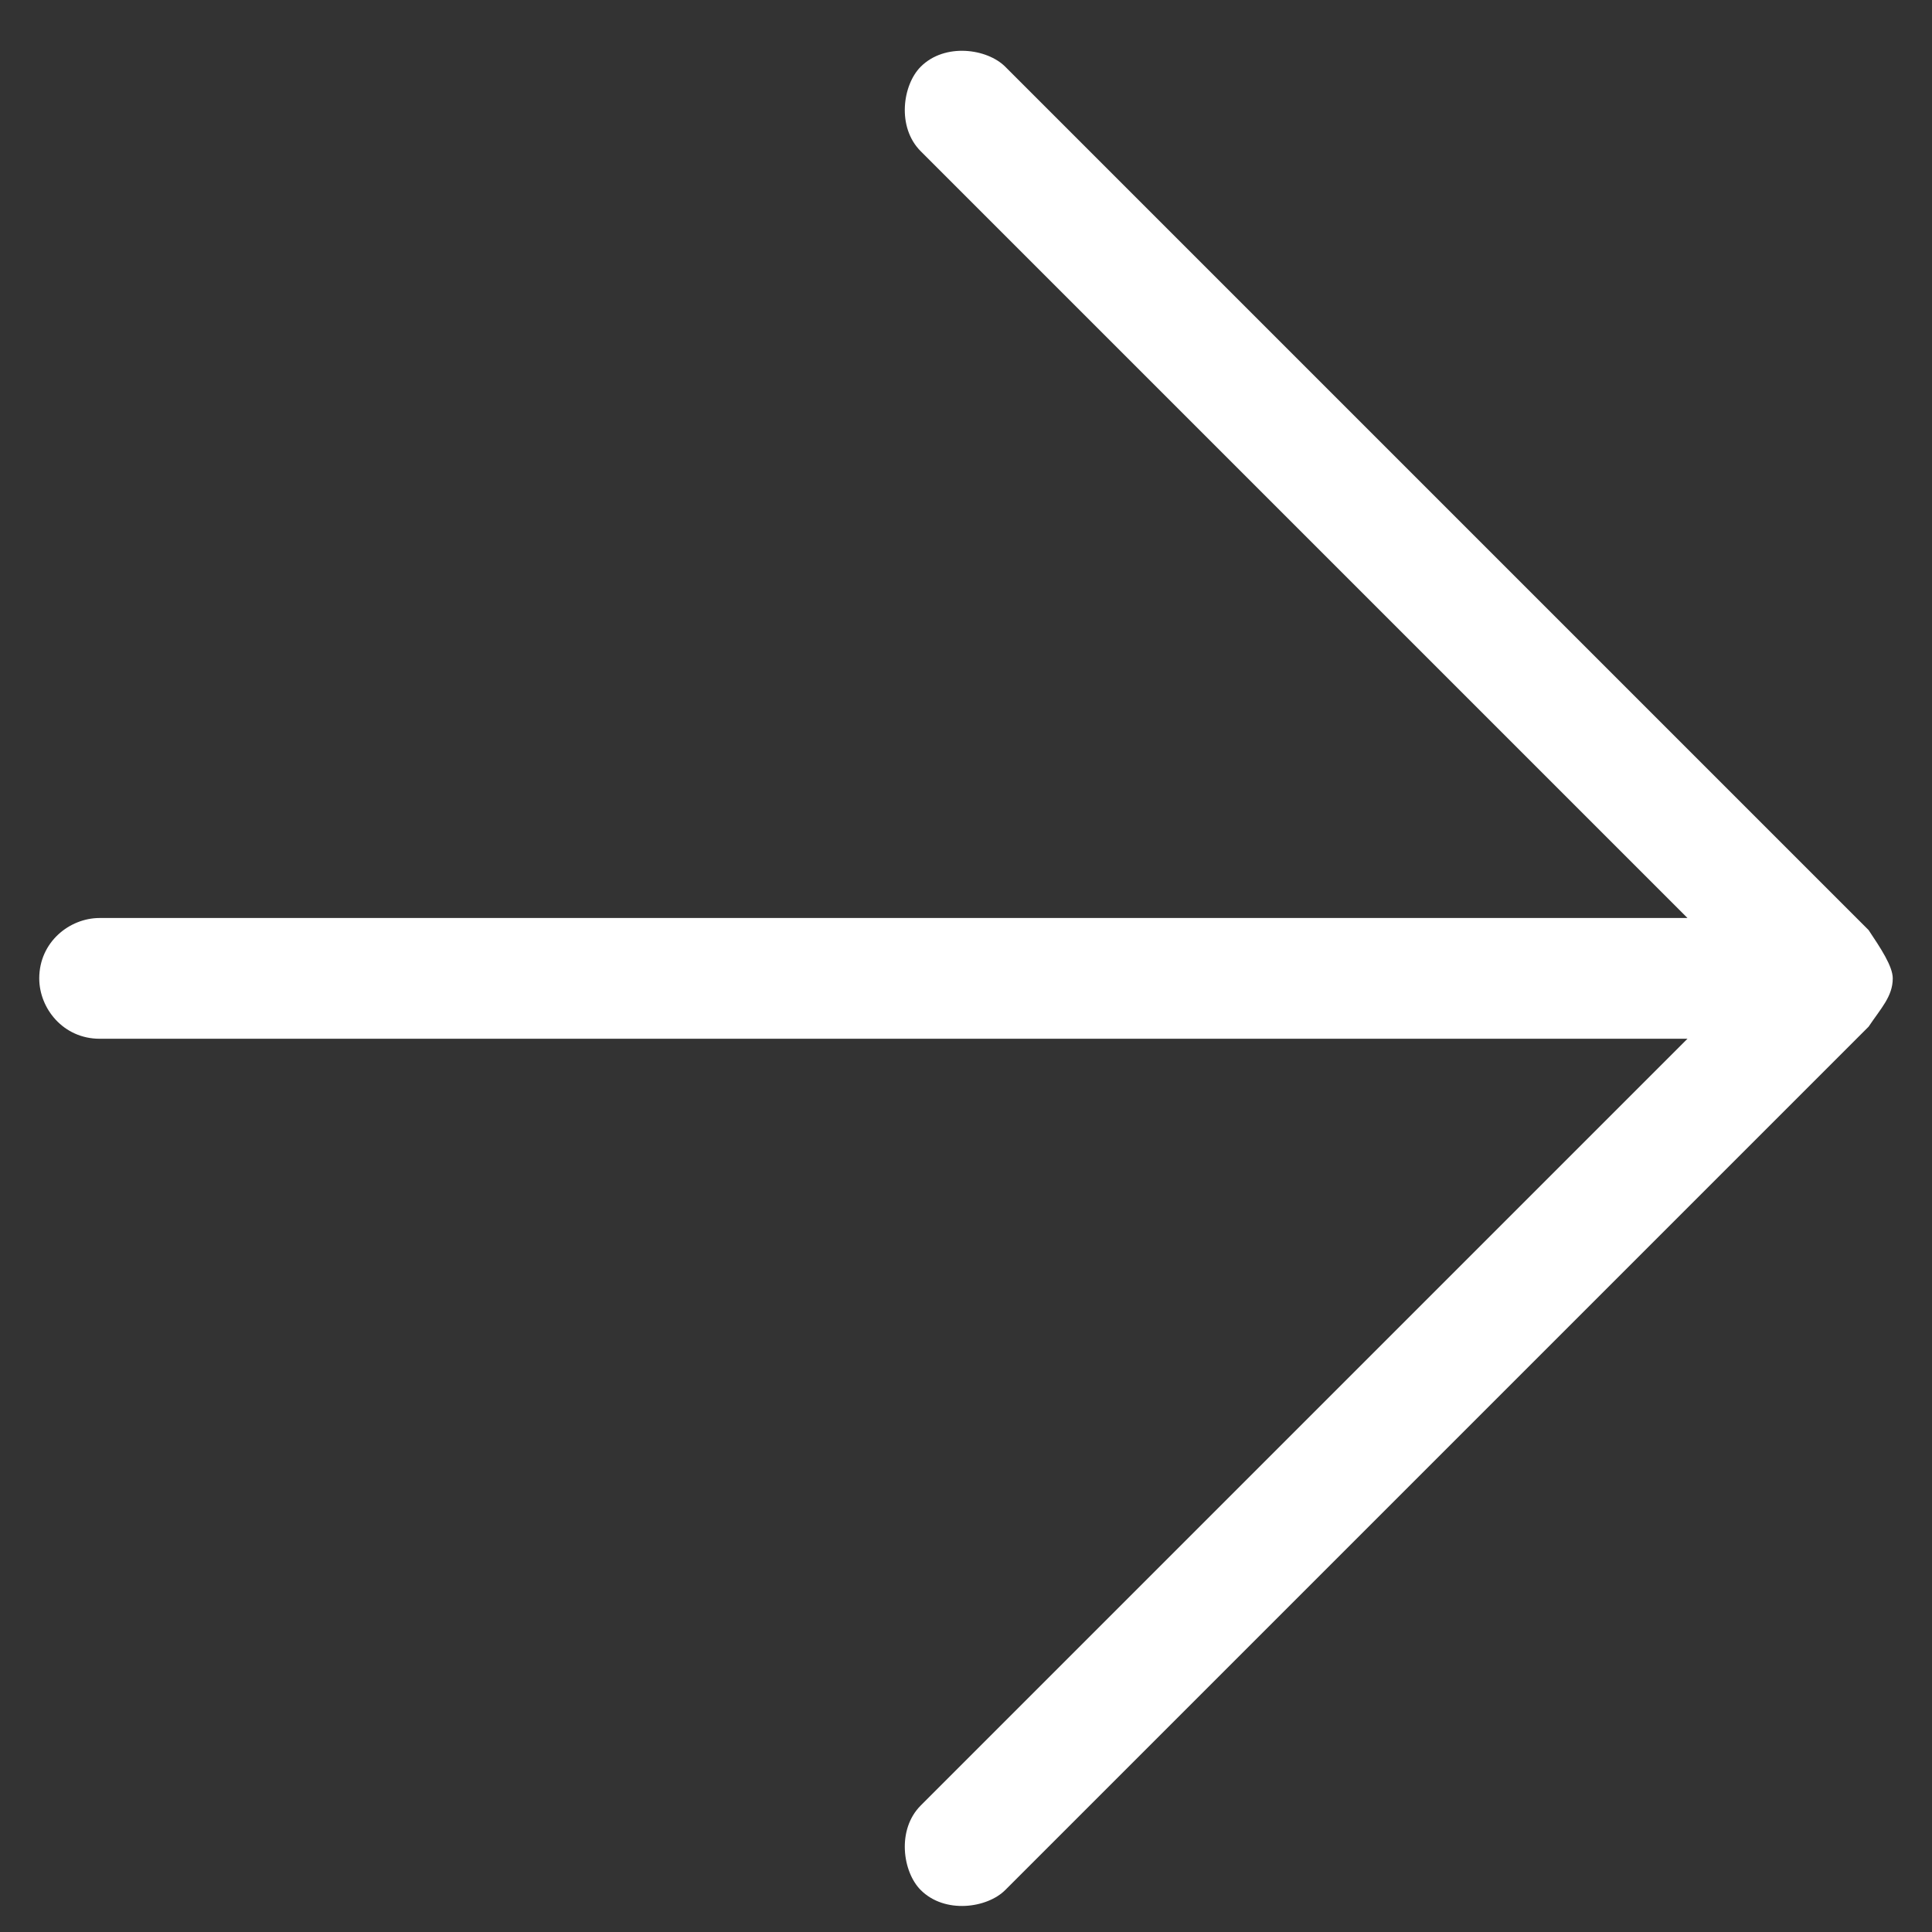
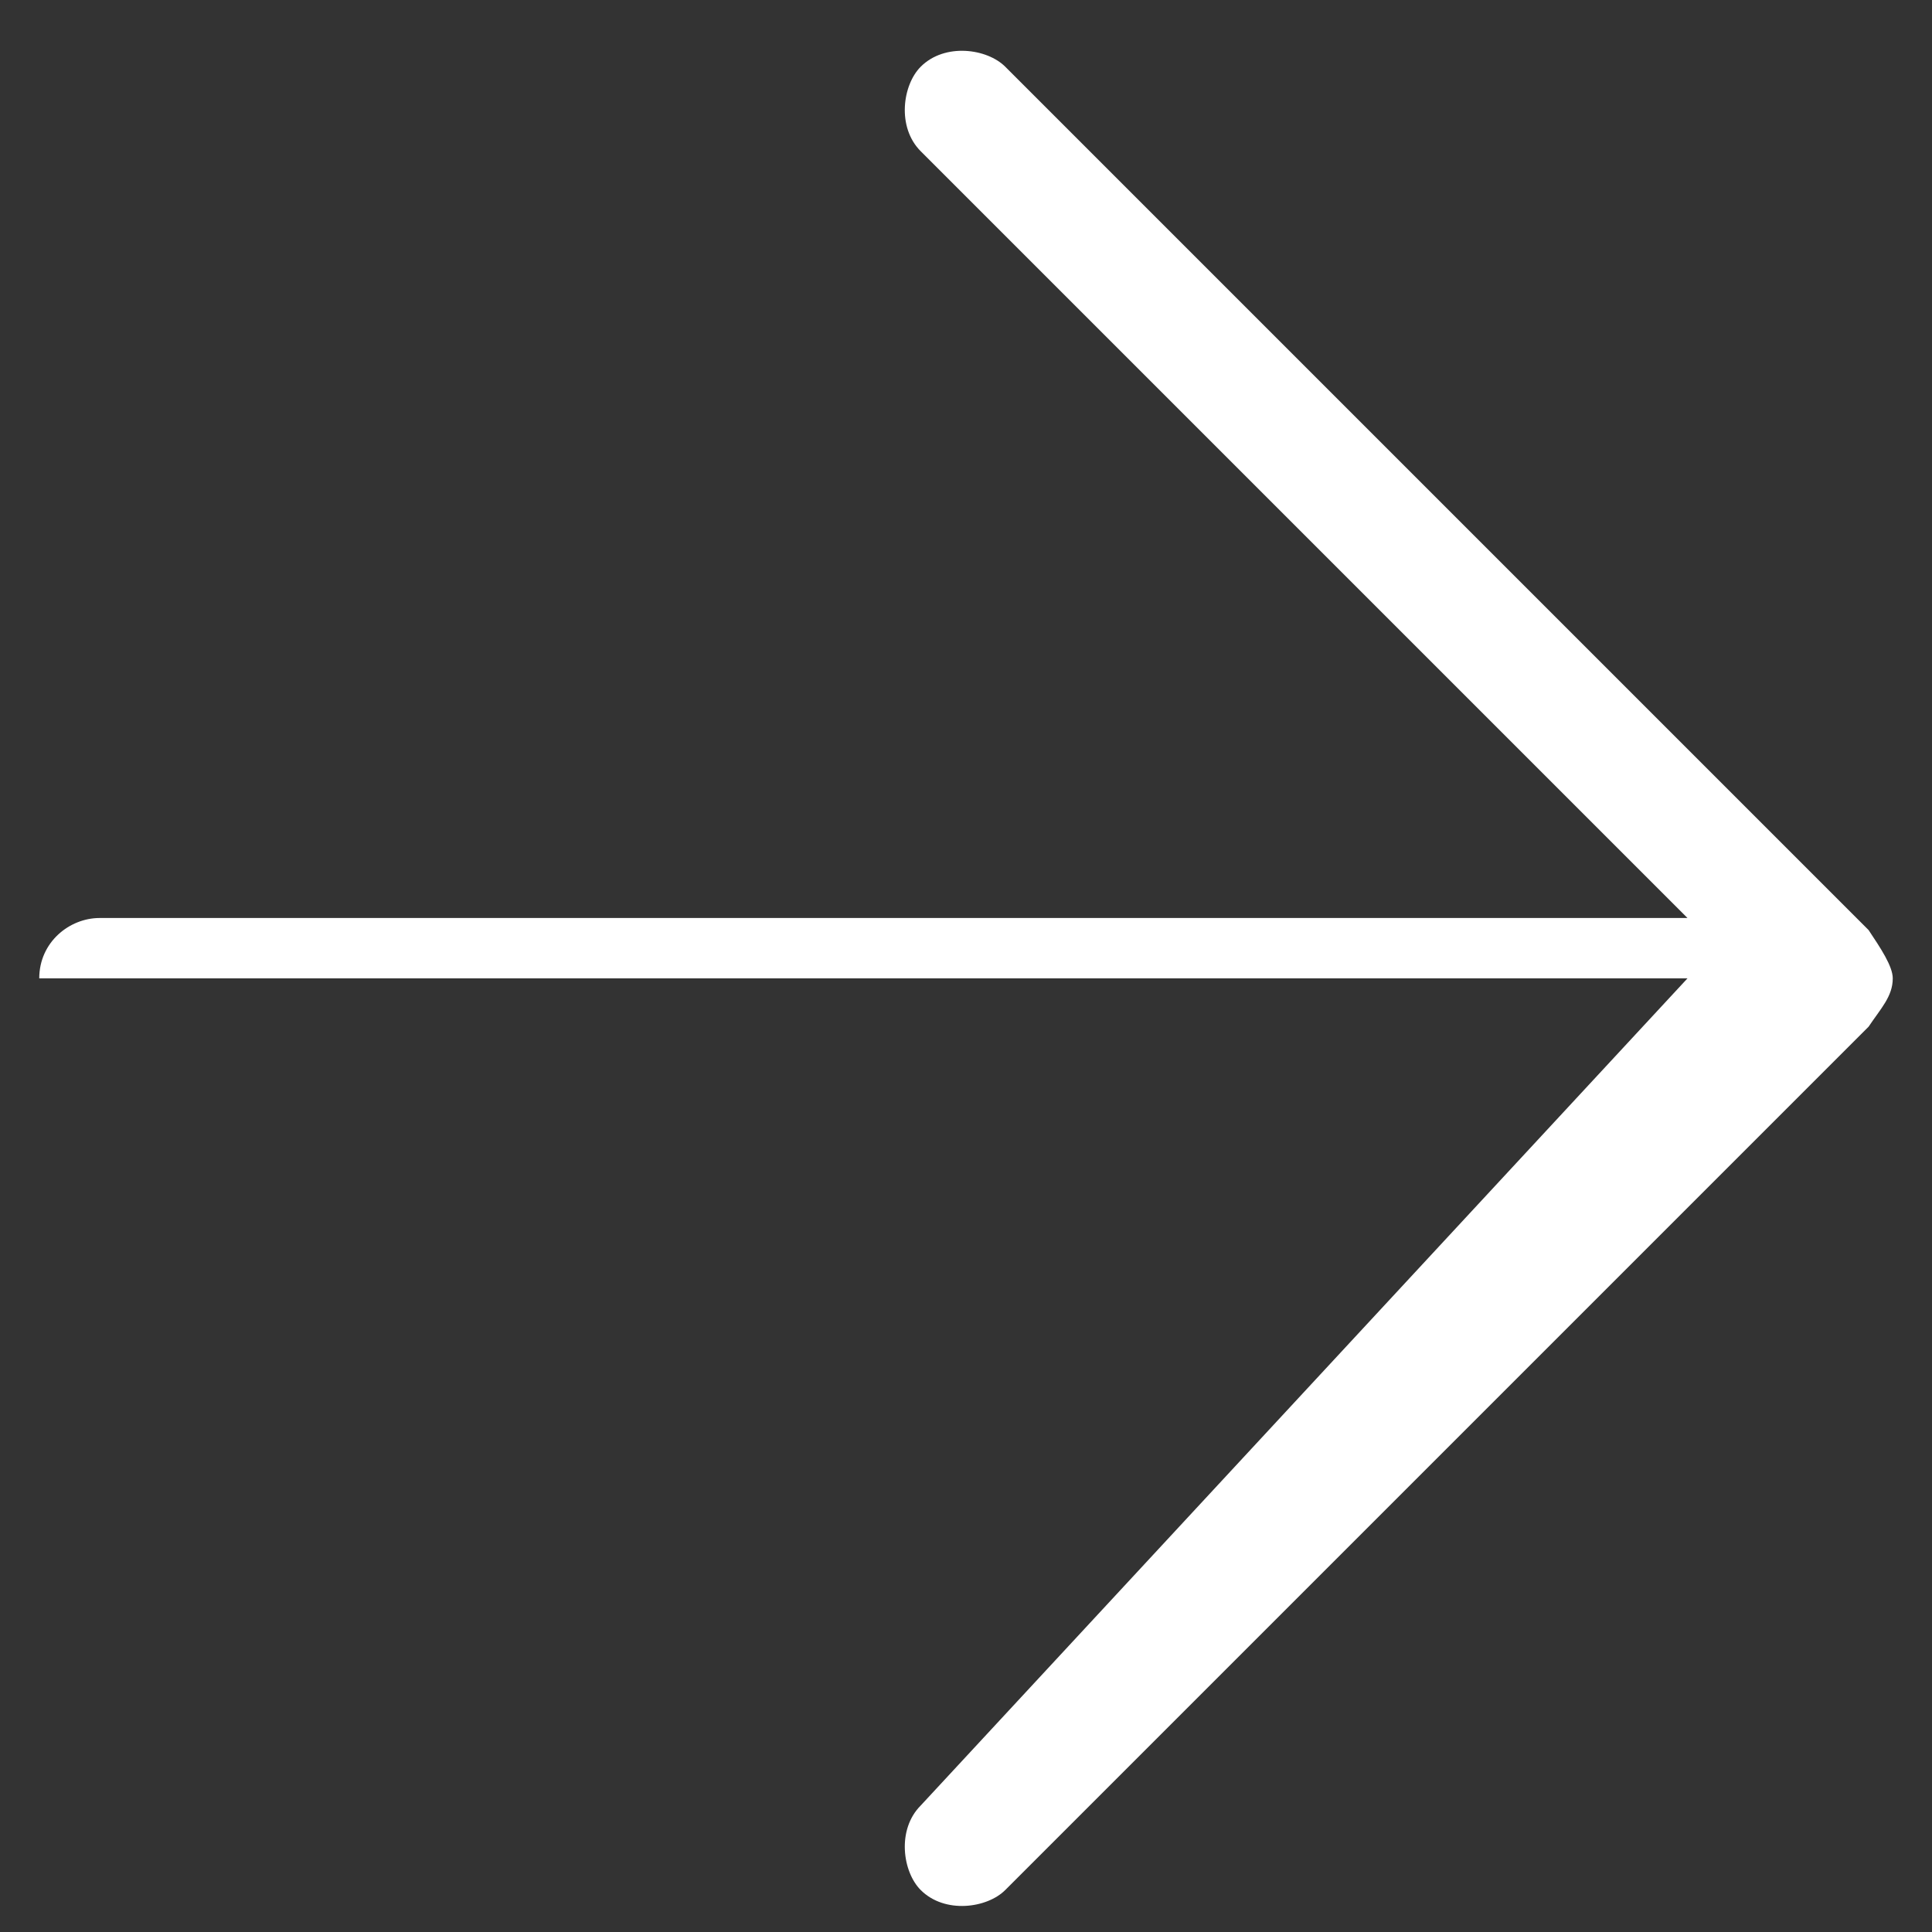
<svg xmlns="http://www.w3.org/2000/svg" width="32" height="32" viewBox="0 0 32 32" fill="none">
  <rect x="0" y="0" width="32" height="32" fill="#333333" stroke="none" />
-   <path d="M31.35 16.205C31.35 16.005 31.15 15.705 30.95 15.405L16.65 1.105C16.35 0.805 15.65 0.705 15.25 1.105C14.95 1.405 14.85 2.105 15.25 2.505L27.95 15.205H1.65C1.15 15.205 0.65 15.605 0.65 16.205C0.65 16.705 1.05 17.205 1.65 17.205H3.25H27.95L15.25 29.905C14.85 30.305 14.95 31.005 15.25 31.305C15.65 31.705 16.35 31.605 16.65 31.305L30.95 17.005C31.15 16.705 31.35 16.505 31.35 16.205Z" fill="white" />
+   <path d="M31.35 16.205C31.35 16.005 31.15 15.705 30.95 15.405L16.65 1.105C16.35 0.805 15.65 0.705 15.25 1.105C14.95 1.405 14.85 2.105 15.25 2.505L27.95 15.205H1.65C1.15 15.205 0.65 15.605 0.65 16.205H3.25H27.95L15.25 29.905C14.85 30.305 14.95 31.005 15.25 31.305C15.65 31.705 16.35 31.605 16.65 31.305L30.95 17.005C31.15 16.705 31.35 16.505 31.35 16.205Z" fill="white" />
</svg>